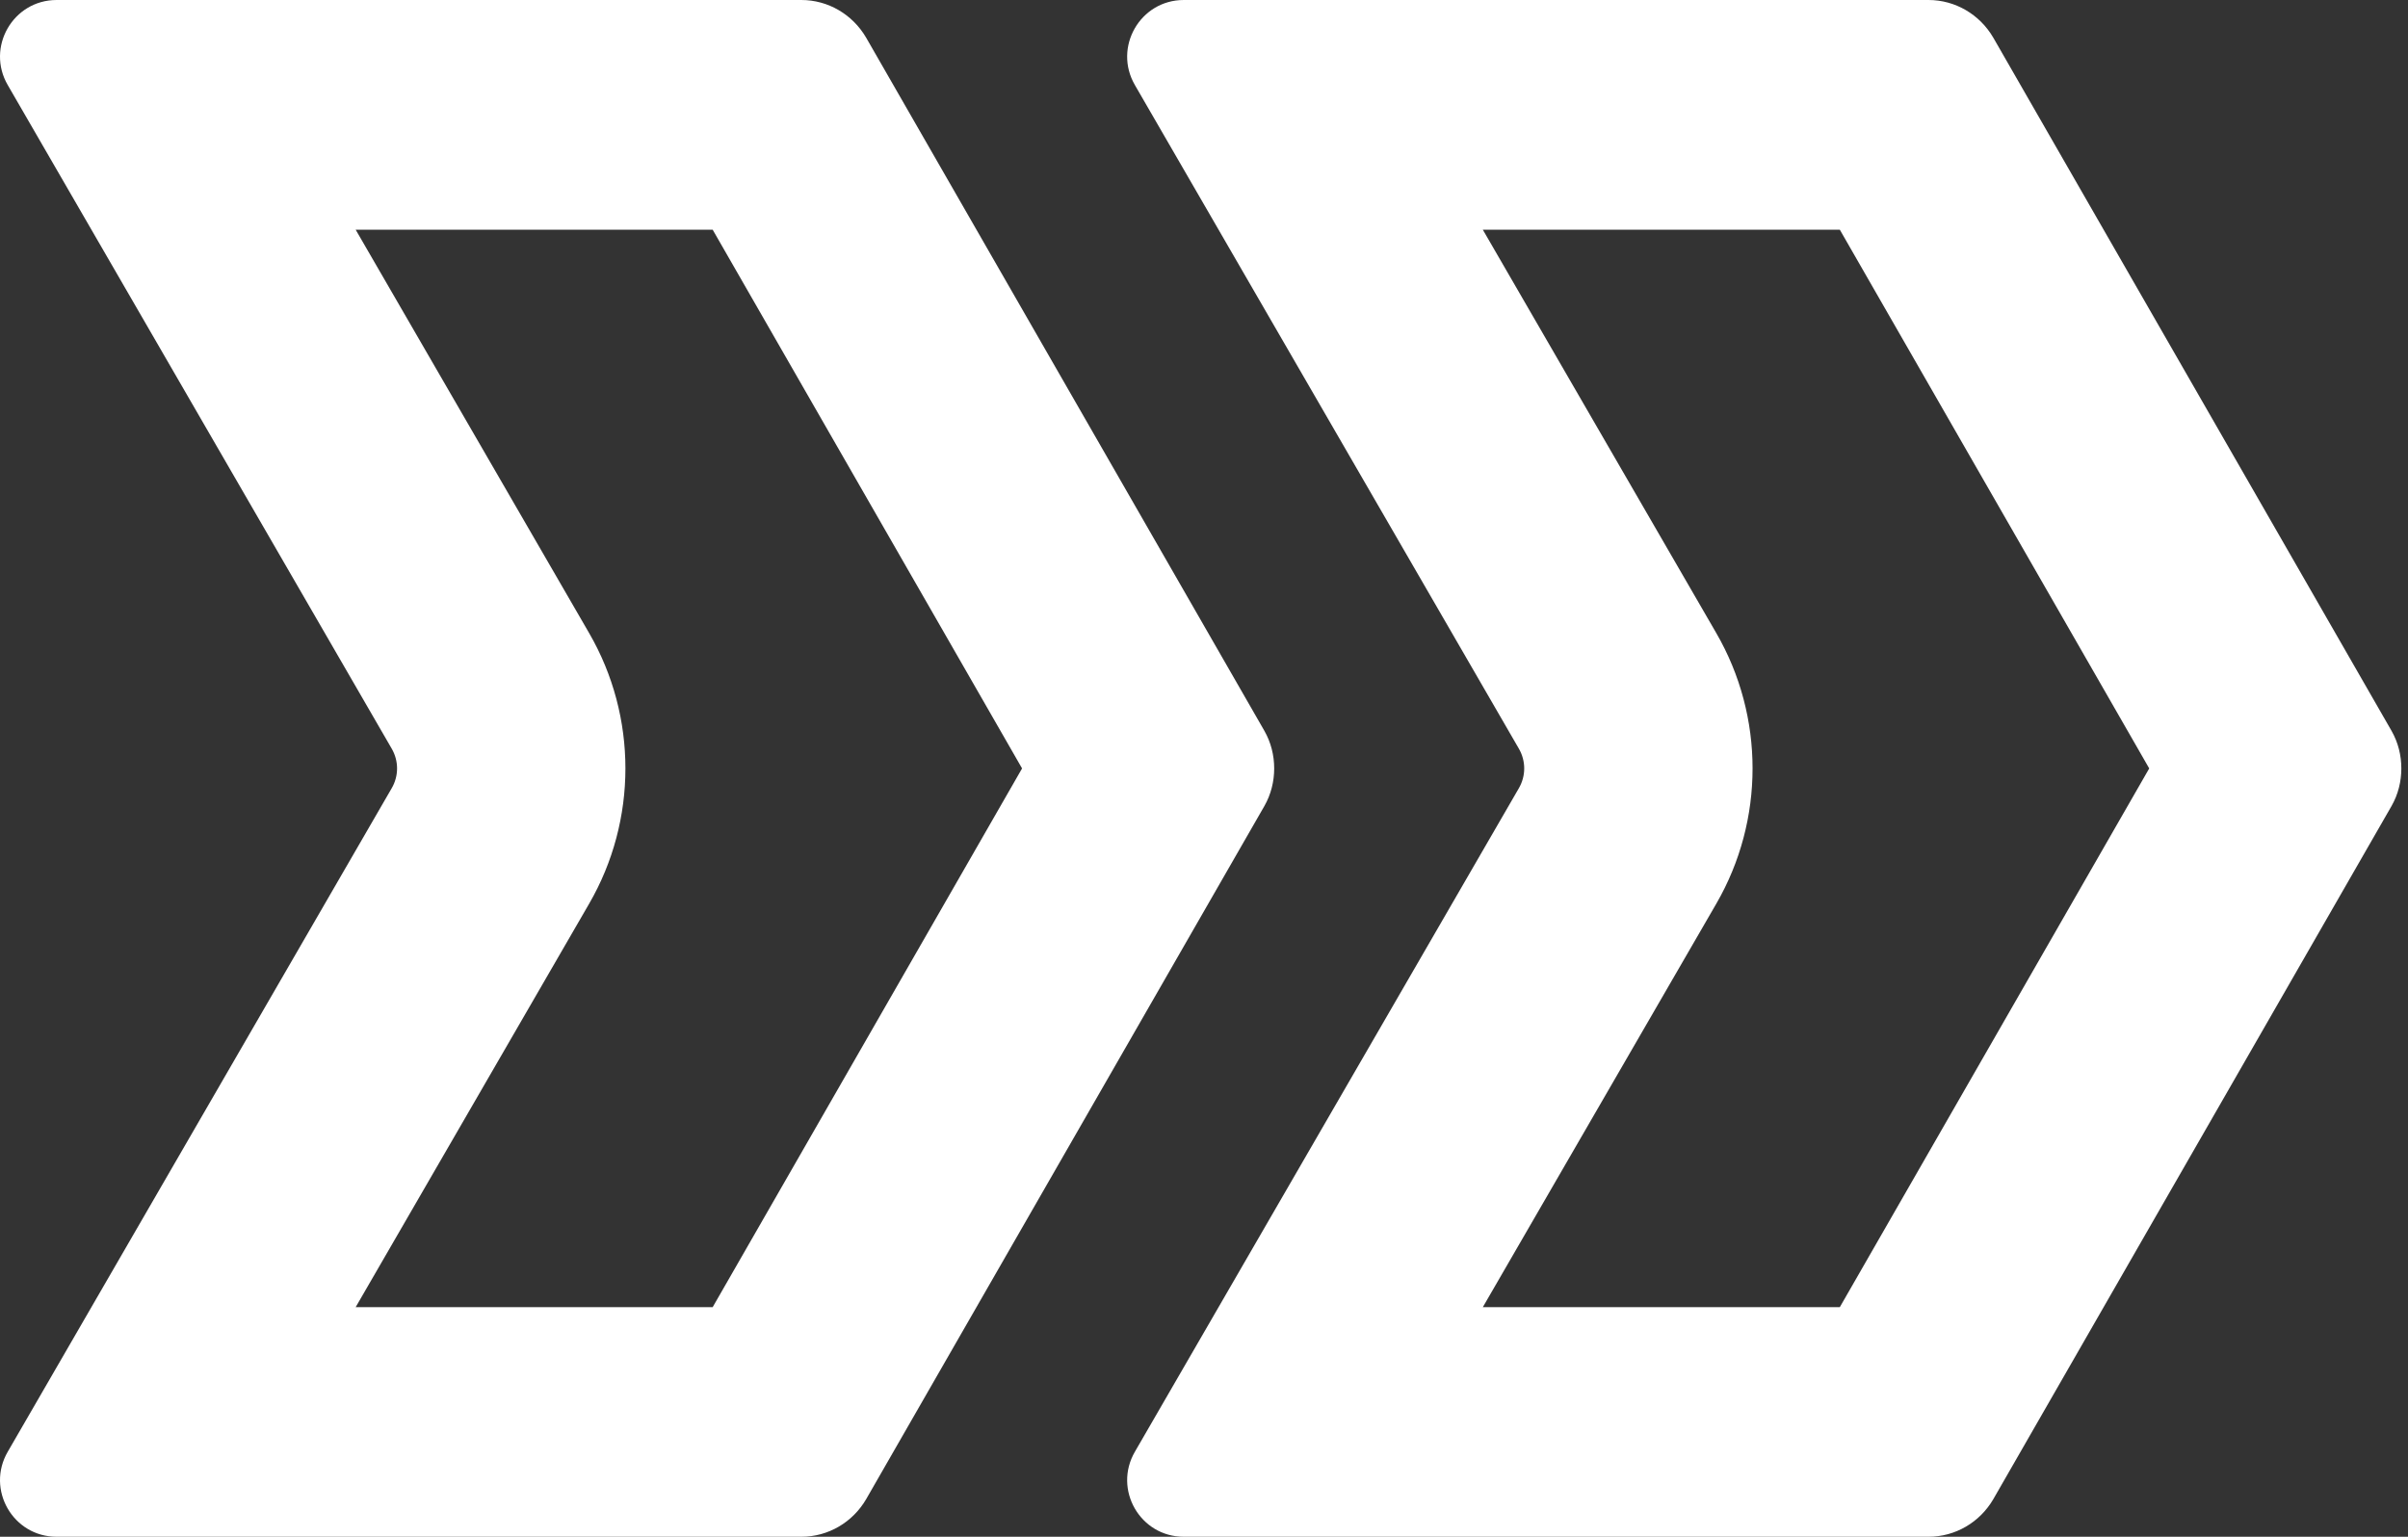
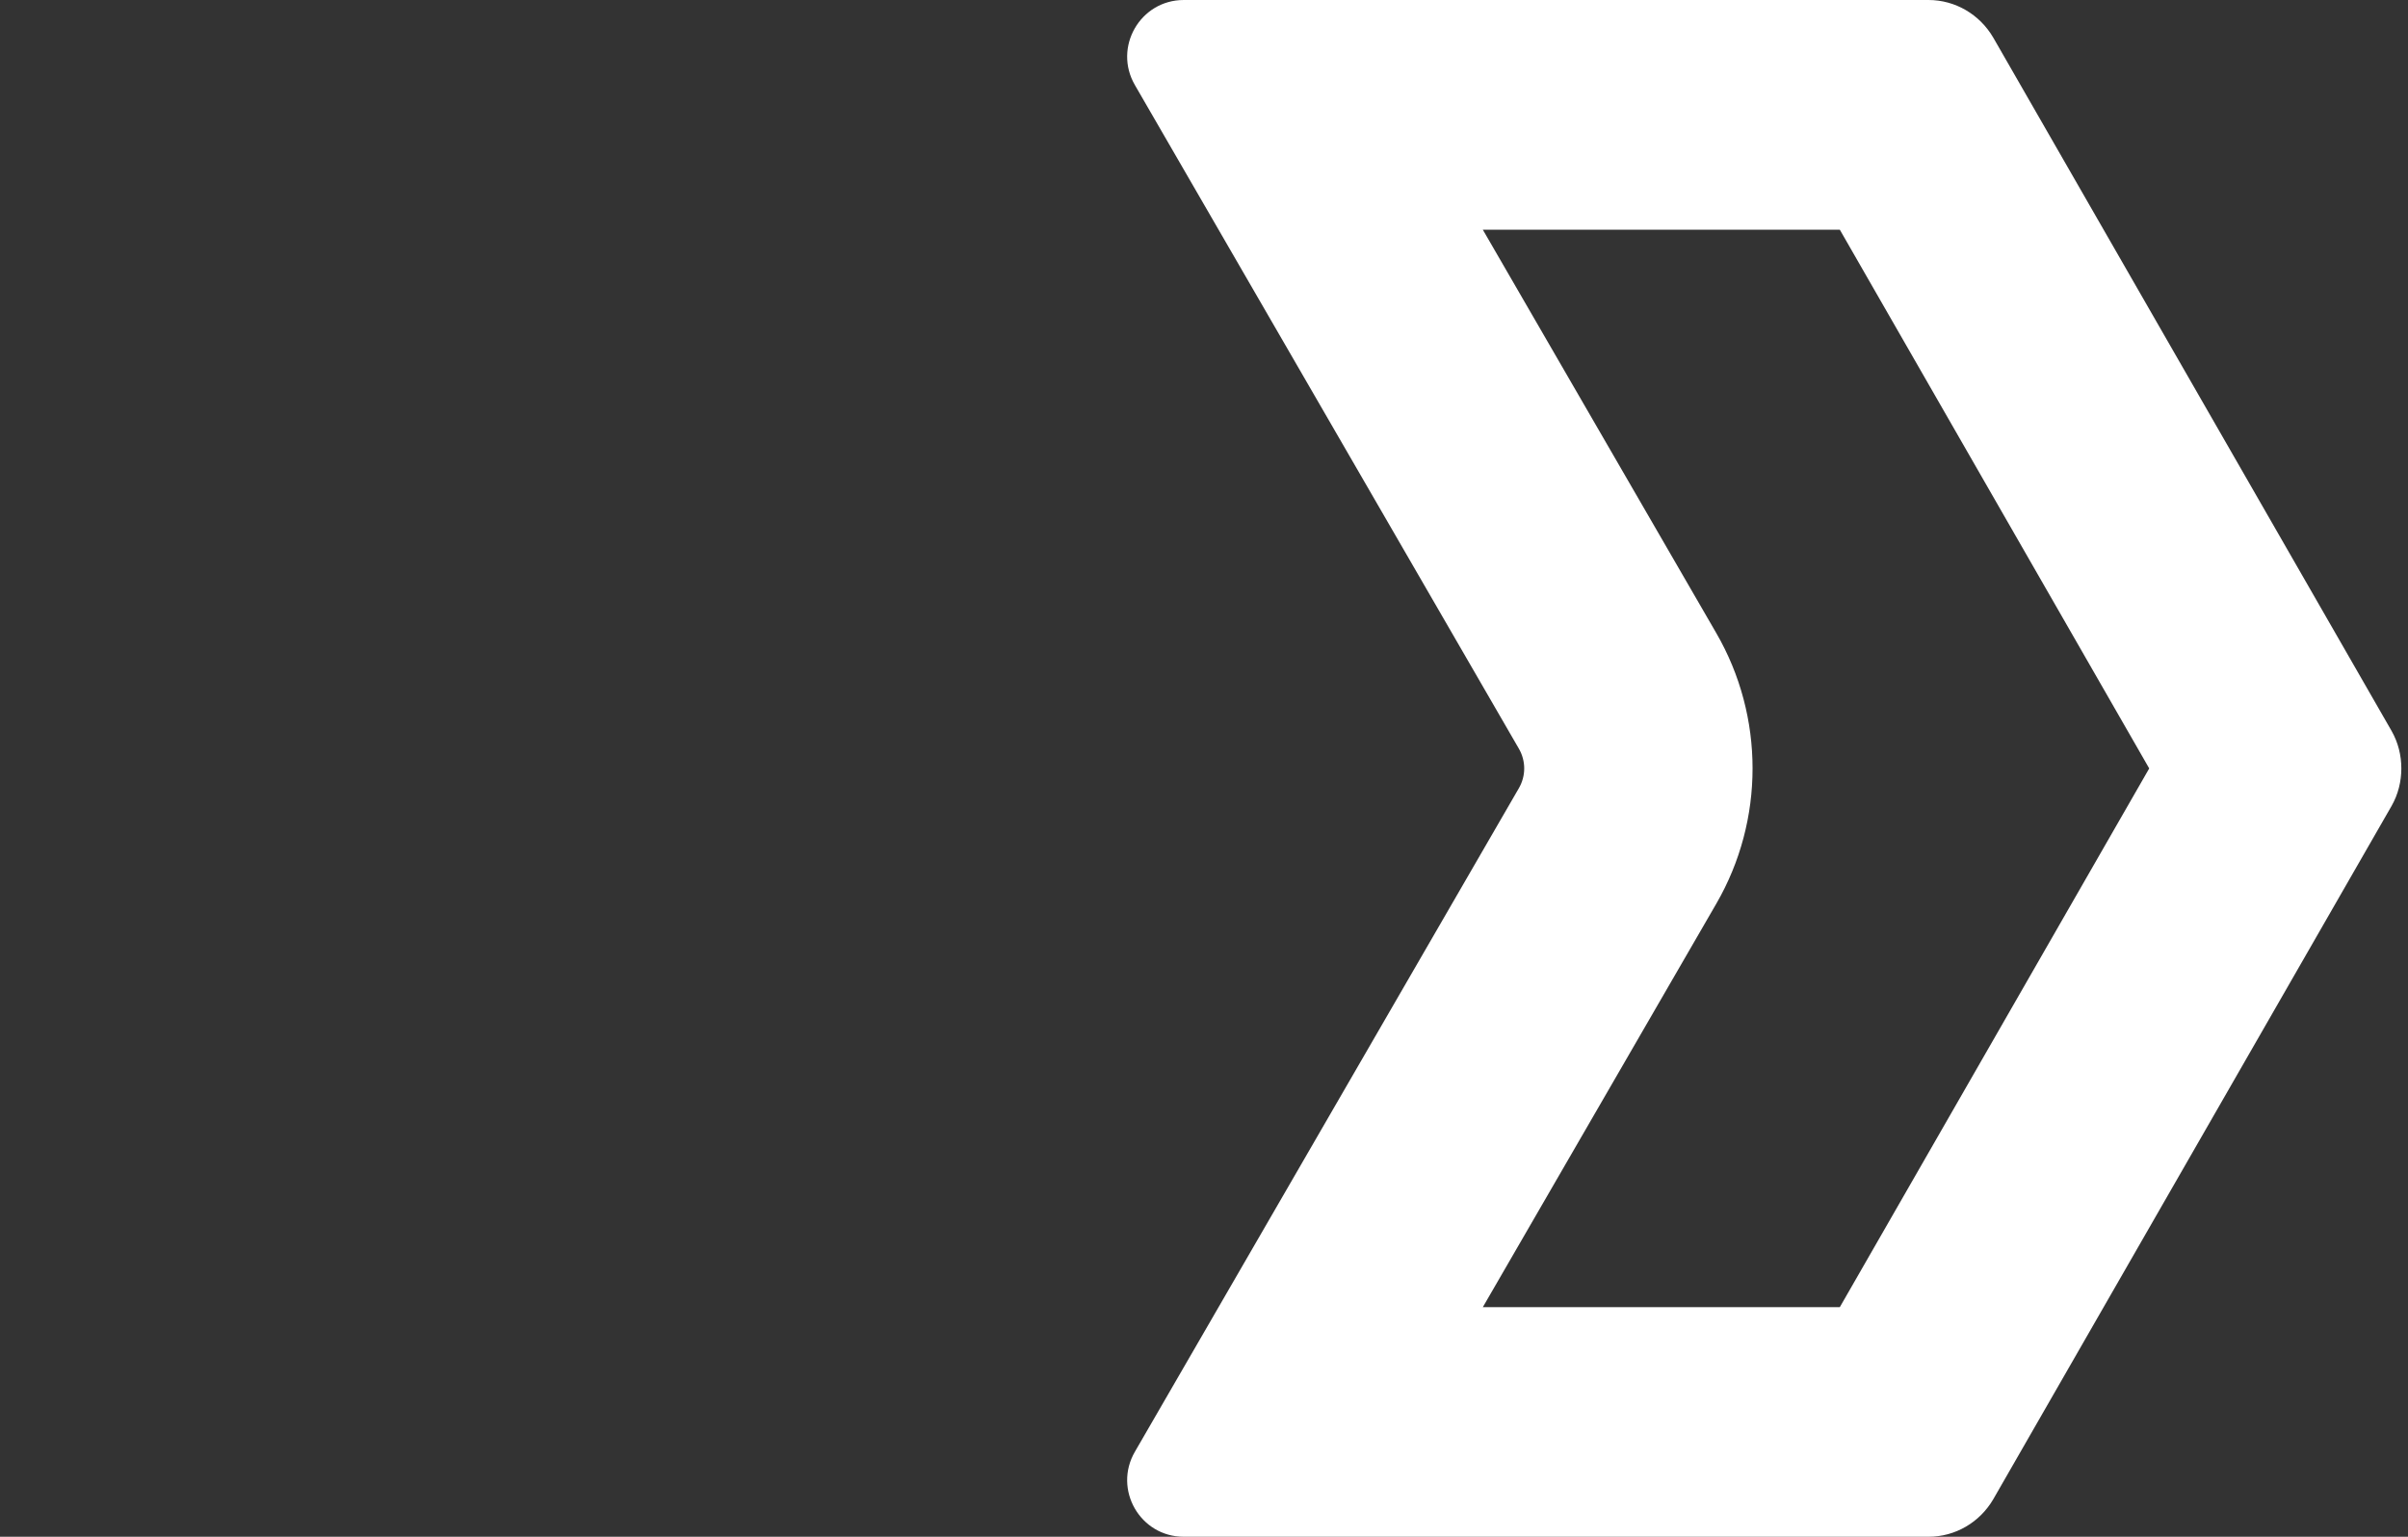
<svg xmlns="http://www.w3.org/2000/svg" width="47px" height="30px" viewBox="0 0 47 30" version="1.1">
  <rect x="0" y="0" width="47" height="30" fill="#333333" stroke="none" />
  <title>04 - Atoms / Title arrow</title>
  <desc>Created with Sketch.</desc>
  <g stroke="none" stroke-width="1" fill="none" fill-rule="evenodd">
    <g transform="translate(-99, -1903)" fill="#FFFFFF">
      <g transform="translate(0, 1697)">
        <g transform="translate(72, 171)">
          <g>
            <g>
              <g transform="translate(27, 35)">
-                 <path d="M13.91,4.484 L19.949,15.001 L13.91,25.518 L6.942,25.518 L11.499,17.642 C12.443,16.012 12.443,13.989 11.499,12.359 L6.942,4.484 L13.91,4.484 Z M15.641,0 L1.105,0 C0.253,0 -0.277,0.925 0.152,1.662 L7.645,14.614 C7.785,14.854 7.785,15.149 7.645,15.388 L0.152,28.339 C-0.277,29.076 0.253,30 1.105,30 L15.641,30 C16.162,30 16.641,29.721 16.906,29.266 L24.678,15.736 C24.808,15.509 24.87,15.254 24.87,15.001 C24.87,14.747 24.808,14.494 24.678,14.266 L16.906,0.736 C16.641,0.281 16.162,0 15.641,0 L15.641,0 Z" />
                <path d="M35.91,4.484 L41.949,15.001 L35.91,25.518 L28.942,25.518 L33.499,17.642 C34.443,16.012 34.443,13.989 33.499,12.359 L28.942,4.484 L35.91,4.484 Z M37.641,0 L23.105,0 C22.253,0 21.723,0.925 22.152,1.662 L29.645,14.614 C29.785,14.854 29.785,15.149 29.645,15.388 L22.152,28.339 C21.723,29.076 22.253,30 23.105,30 L37.641,30 C38.162,30 38.641,29.721 38.906,29.266 L46.678,15.736 C46.808,15.509 46.87,15.254 46.87,15.001 C46.87,14.747 46.808,14.494 46.678,14.266 L38.906,0.736 C38.641,0.281 38.162,0 37.641,0 L37.641,0 Z" />
              </g>
            </g>
          </g>
        </g>
      </g>
    </g>
  </g>
</svg>